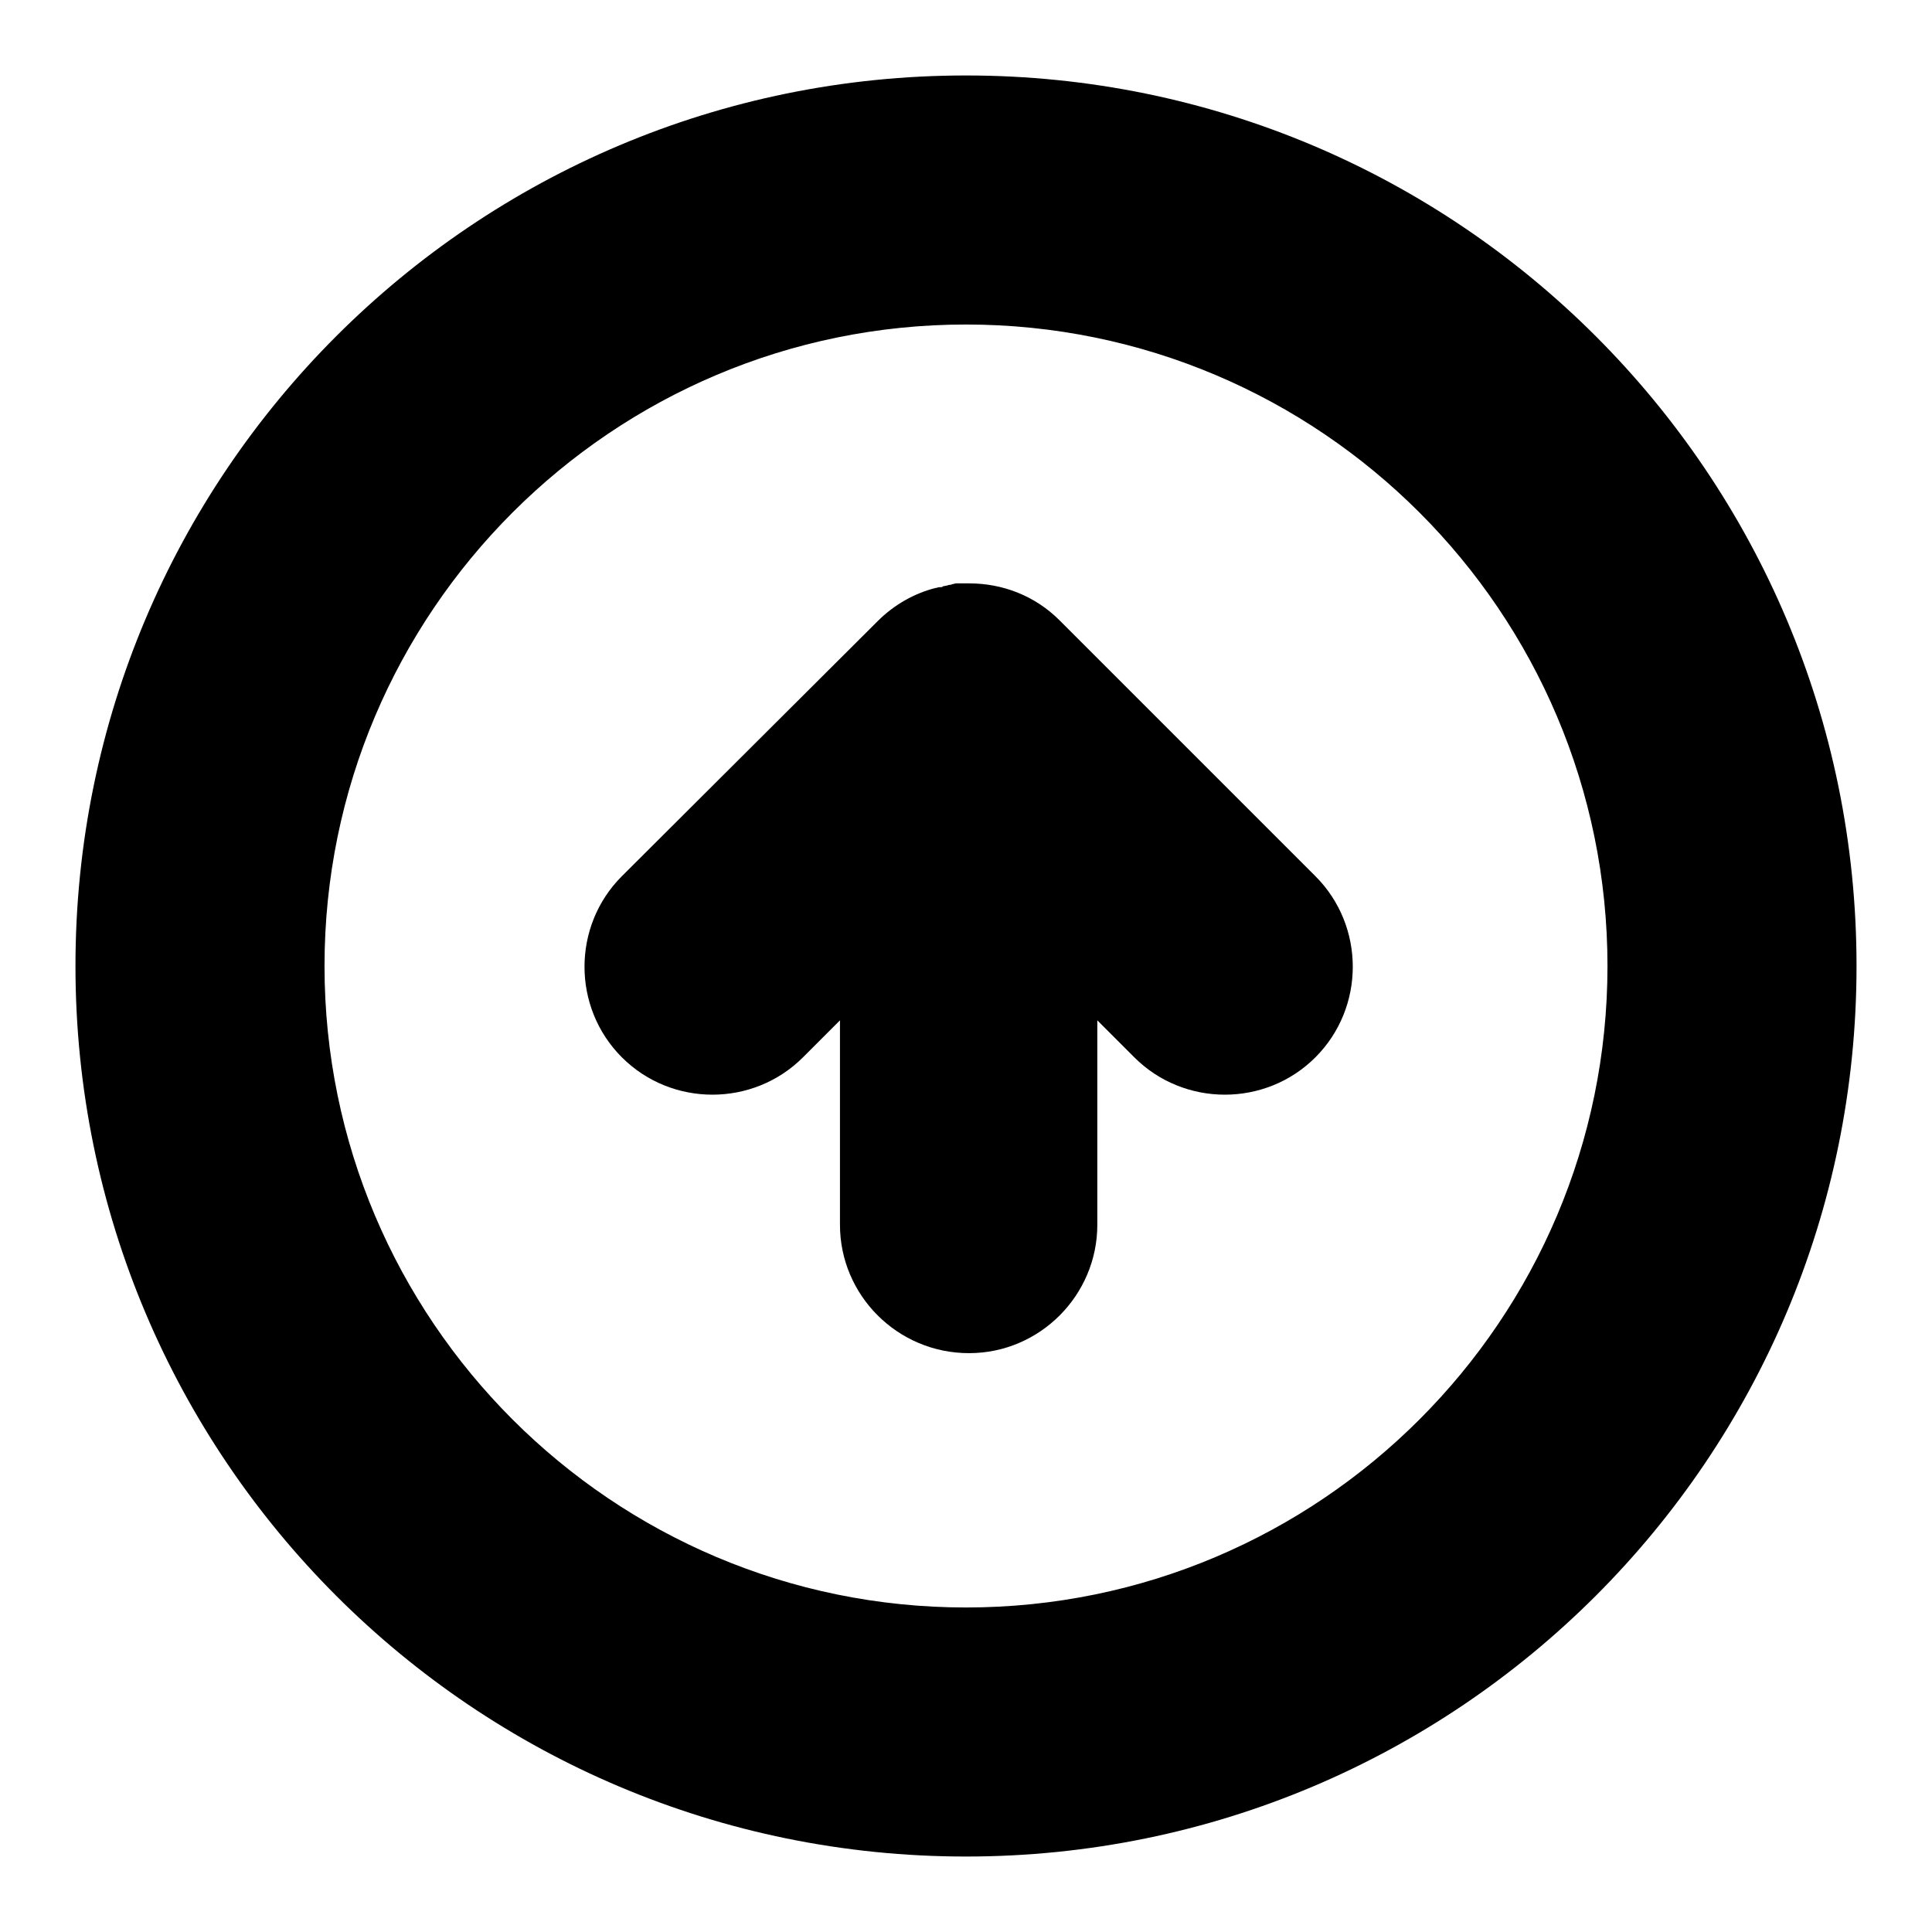
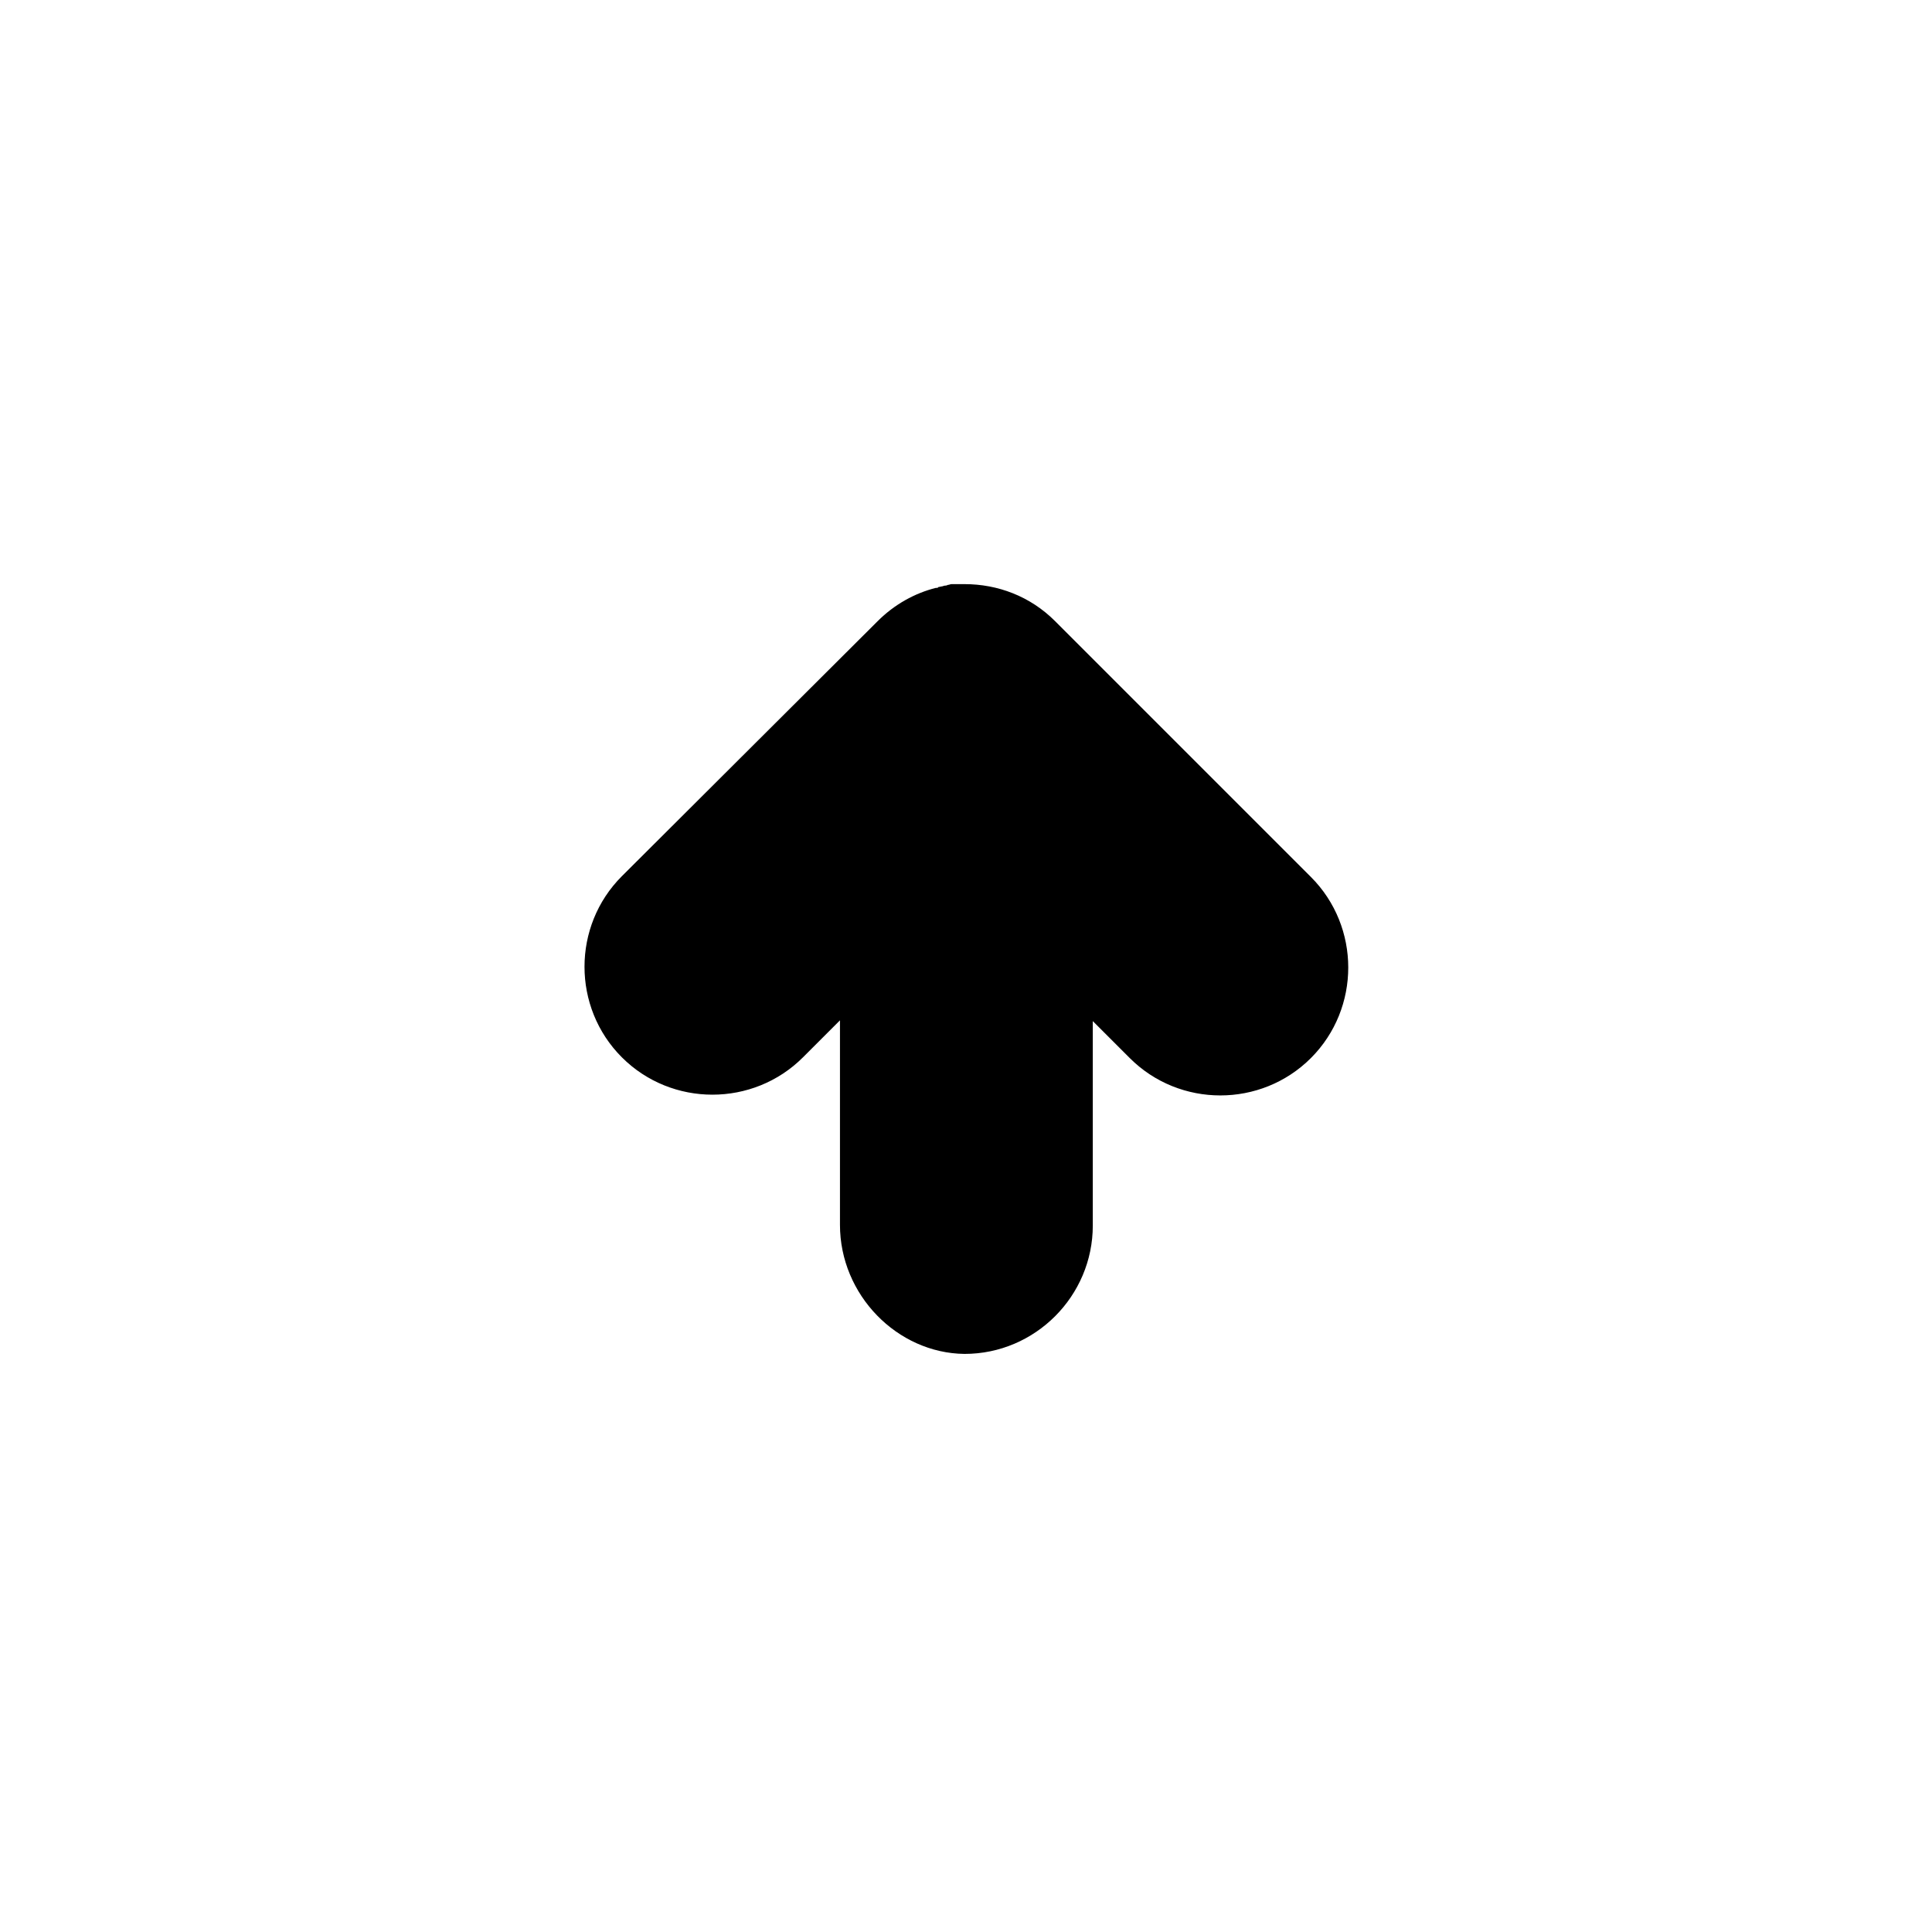
<svg xmlns="http://www.w3.org/2000/svg" version="1.1" x="0px" y="0px" viewBox="0 0 256 256" enable-background="new 0 0 256 256" xml:space="preserve">
  <g>
-     <path fill="#000000" d="M128,246c65.2,0,118-52.8,118-118c0-65.2-52.8-118-118-118C62.8,10,10,62.8,10,128 C10,193.2,62.8,246,128,246z M128,213c-46.9,0-85-38.1-85-85c0-46.9,38.1-85,85-85c46.9,0,85,38.1,85,85 C213,174.9,174.9,213,128,213L128,213z" />
-     <path fill="#000000" d="M111.3,162.3v-27.1l-4.9,4.9c-6.6,6.6-17.4,6.6-24,0c-6.6-6.6-6.6-17.4,0-24l33.9-33.8l0,0 c2.2-2.2,4.9-3.7,7.7-4.4c0,0,0.1,0,0.1,0c0.2-0.1,0.4-0.1,0.6-0.1c0.1,0,0.2,0,0.2-0.1l0.5-0.1c0.1,0,0.3-0.1,0.4-0.1 c0.1,0,0.2,0,0.4-0.1c0.2,0,0.3-0.1,0.5-0.1c0.1,0,0.2,0,0.3,0c0.2,0,0.3,0,0.5,0c0.2,0,0.4,0,0.6,0h0.3c4.4,0,8.7,1.6,12,4.9l0,0 l33.9,33.9c6.6,6.6,6.6,17.4,0,24c-6.6,6.6-17.4,6.6-24,0l-4.9-4.9v27.1c0,9.3-7.6,17-17,17C118.9,179.3,111.3,171.6,111.3,162.3 L111.3,162.3z" />
+     <path fill="#000000" d="M111.3,162.3v-27.1l-4.9,4.9c-6.6,6.6-17.4,6.6-24,0c-6.6-6.6-6.6-17.4,0-24l33.9-33.8l0,0 c2.2-2.2,4.9-3.7,7.7-4.4c0,0,0.1,0,0.1,0c0.1,0,0.2,0,0.2-0.1l0.5-0.1c0.1,0,0.3-0.1,0.4-0.1 c0.1,0,0.2,0,0.4-0.1c0.2,0,0.3-0.1,0.5-0.1c0.1,0,0.2,0,0.3,0c0.2,0,0.3,0,0.5,0c0.2,0,0.4,0,0.6,0h0.3c4.4,0,8.7,1.6,12,4.9l0,0 l33.9,33.9c6.6,6.6,6.6,17.4,0,24c-6.6,6.6-17.4,6.6-24,0l-4.9-4.9v27.1c0,9.3-7.6,17-17,17C118.9,179.3,111.3,171.6,111.3,162.3 L111.3,162.3z" />
  </g>
</svg>